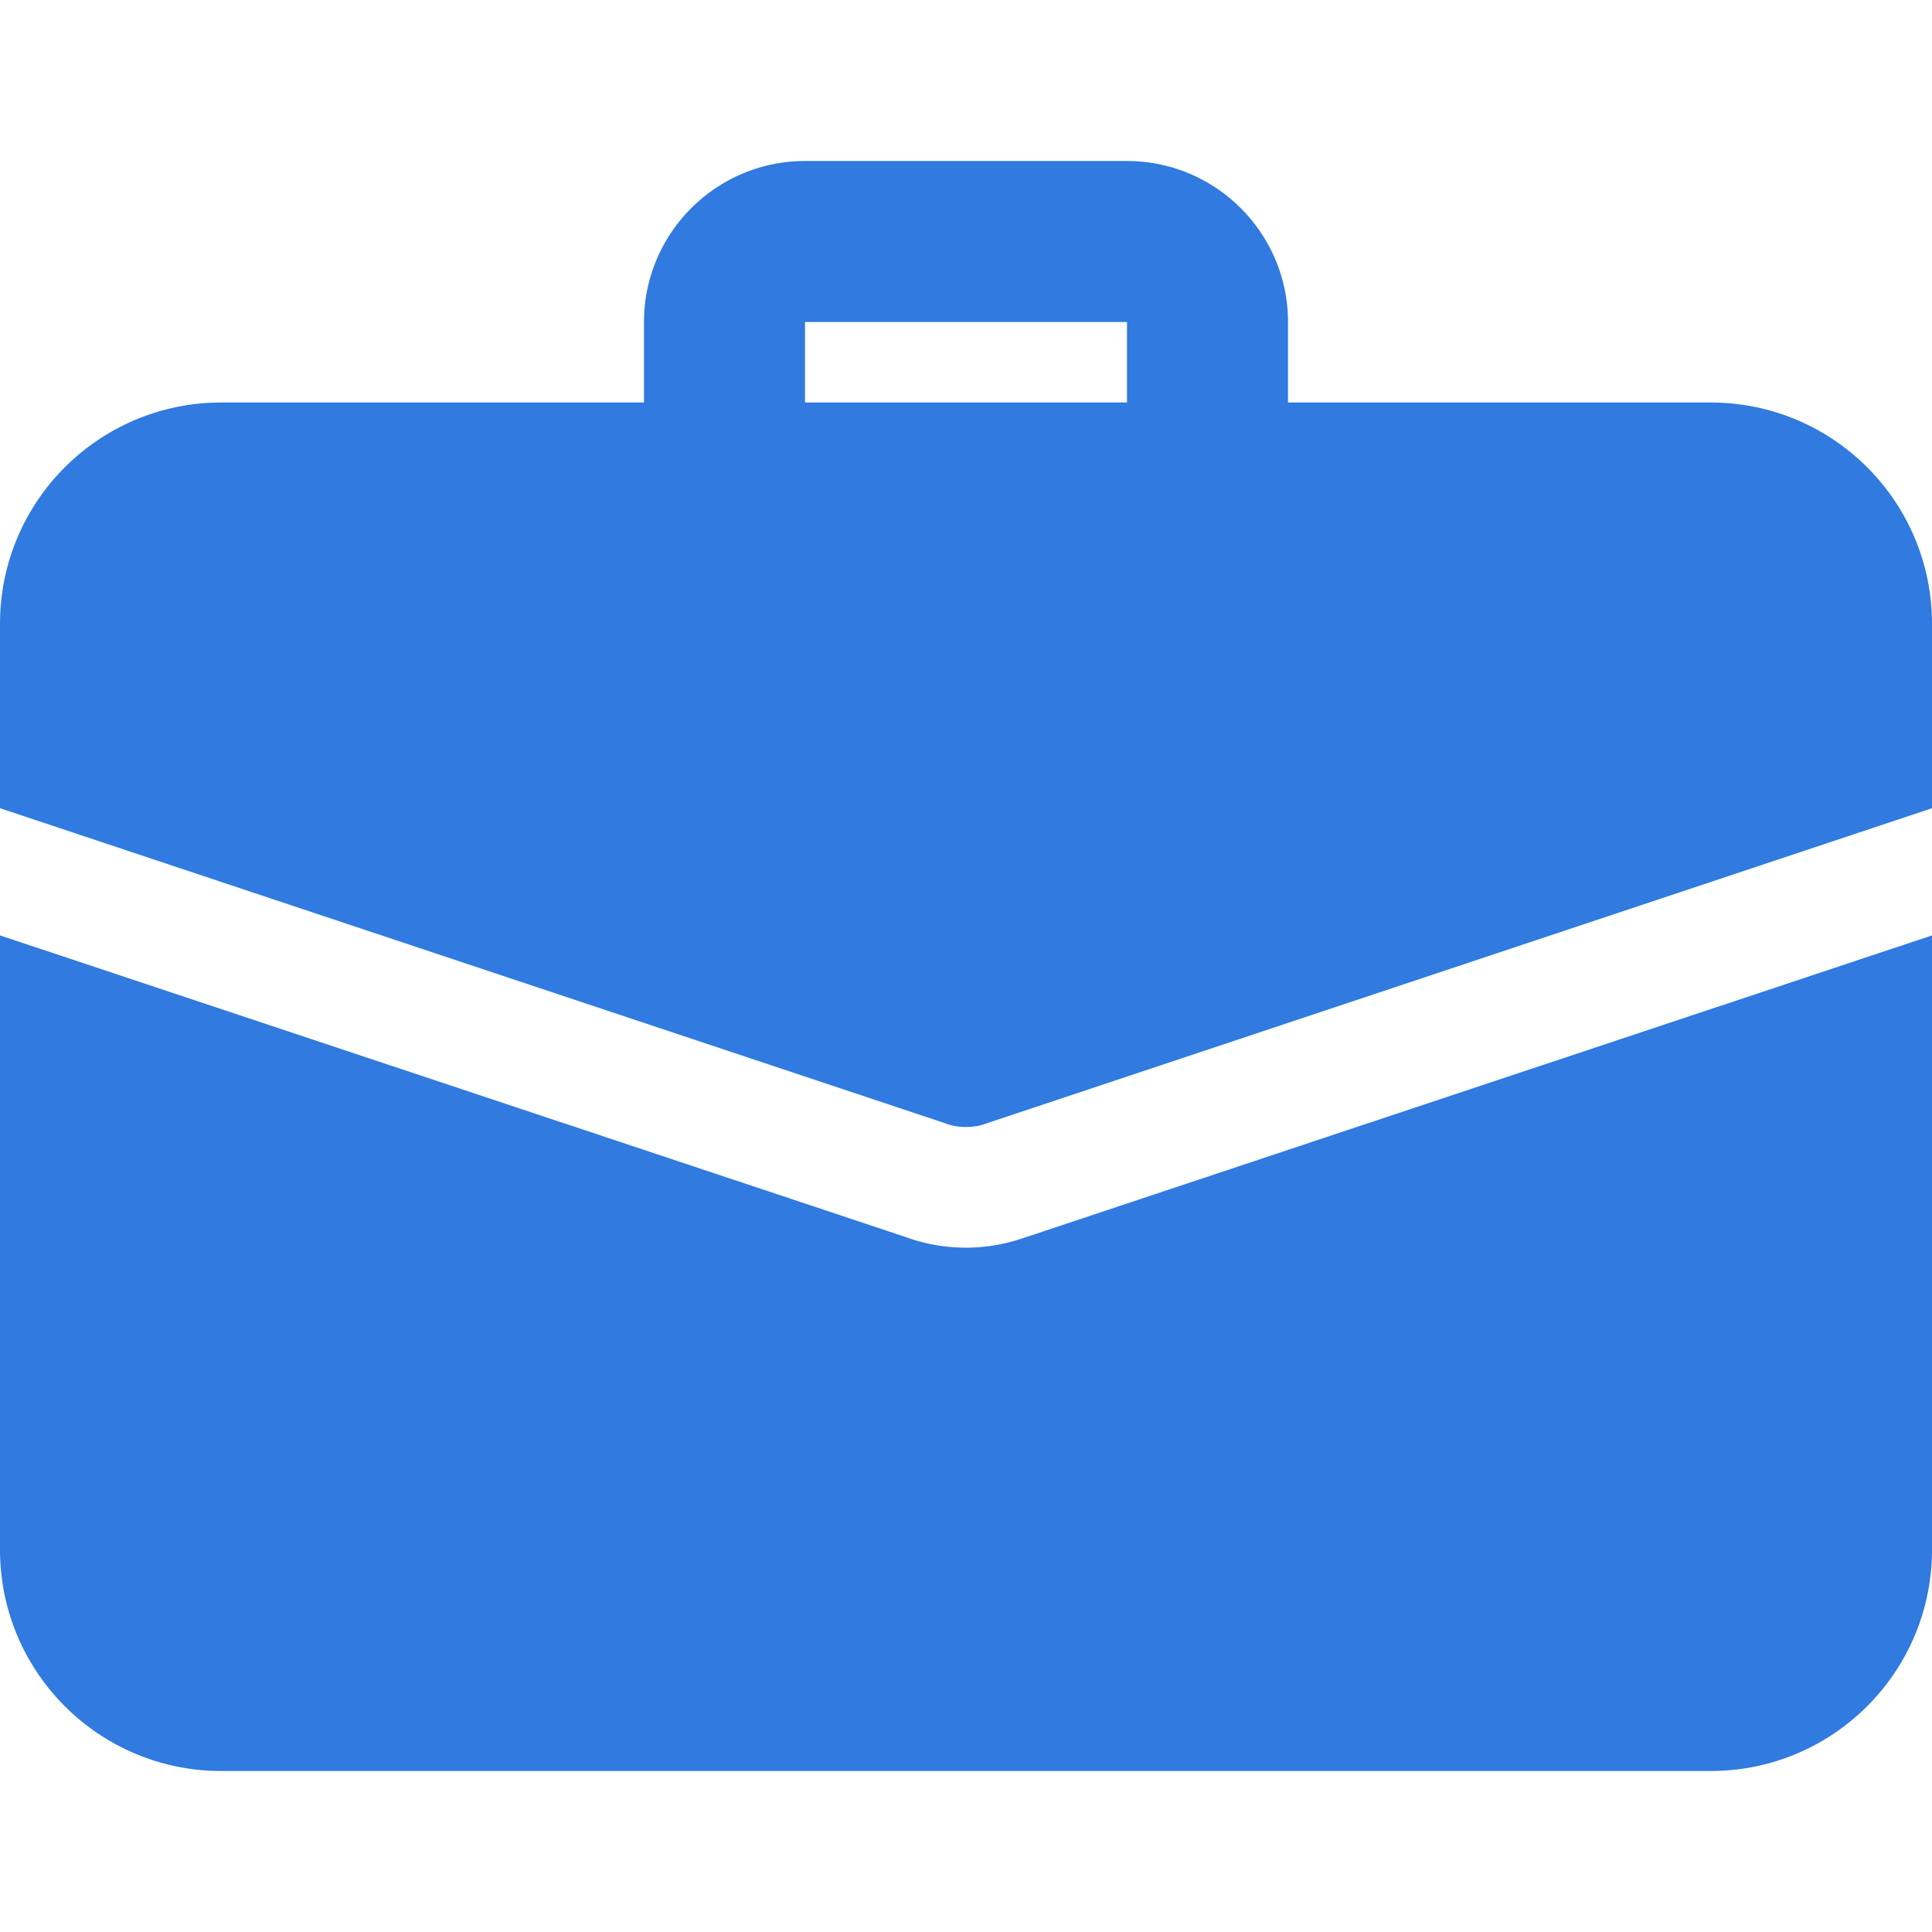
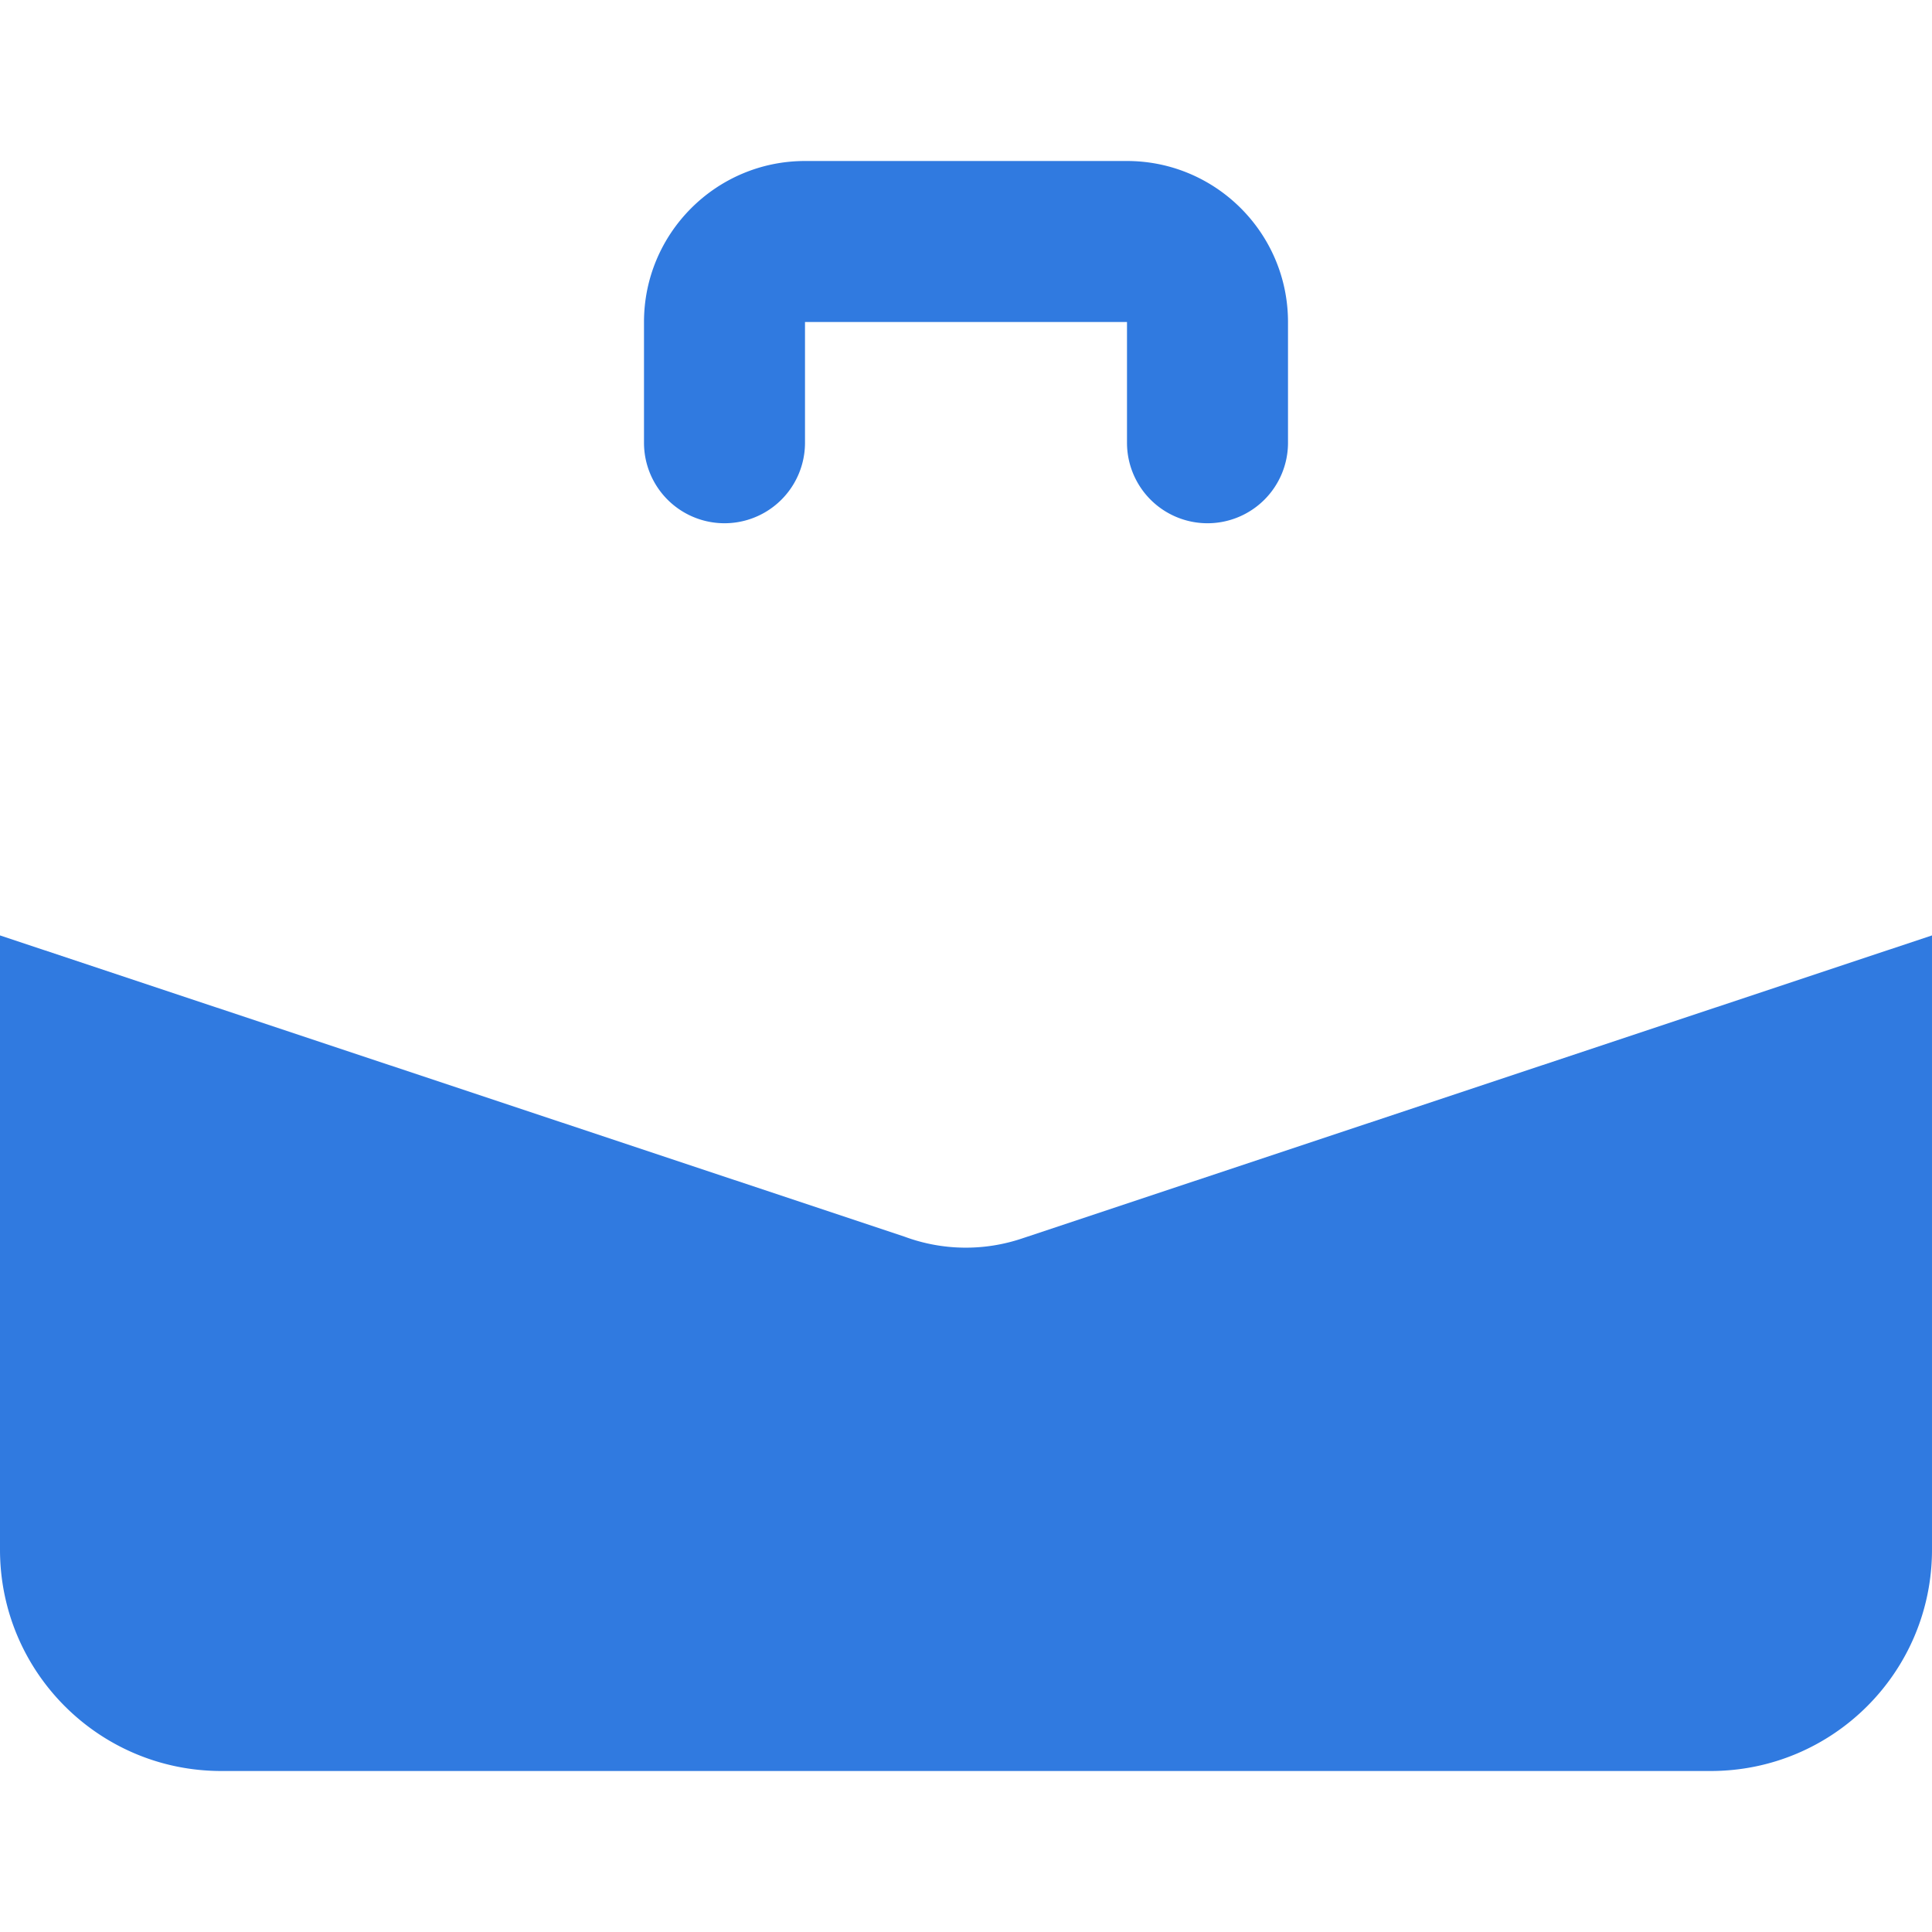
<svg xmlns="http://www.w3.org/2000/svg" version="1.1" width="512" height="512" x="0" y="0" viewBox="0 0 24 24" style="enable-background:new 0 0 512 512" xml:space="preserve">
  <g>
    <path d="M15 6.5a1 1 0 0 1-1-1V4h-4v1.5a1 1 0 0 1-2 0V4c0-1.103.897-2 2-2h4c1.103 0 2 .897 2 2v1.5a1 1 0 0 1-1 1zM12.71 15.38a2.191 2.191 0 0 1-1.48-.02L0 11.62v7.63C0 20.77 1.23 22 2.75 22h18.5c1.52 0 2.75-1.23 2.75-2.75v-7.63z" fill="#307ae0" opacity="1" data-original="#000000" />
-     <path d="M24 7.75v2.29l-11.76 3.92c-.08.03-.16.04-.24.04s-.16-.01-.24-.04L0 10.04V7.75C0 6.23 1.23 5 2.75 5h18.5C22.77 5 24 6.23 24 7.75z" fill="#307ae0" opacity="1" data-original="#000000" />
  </g>
</svg>